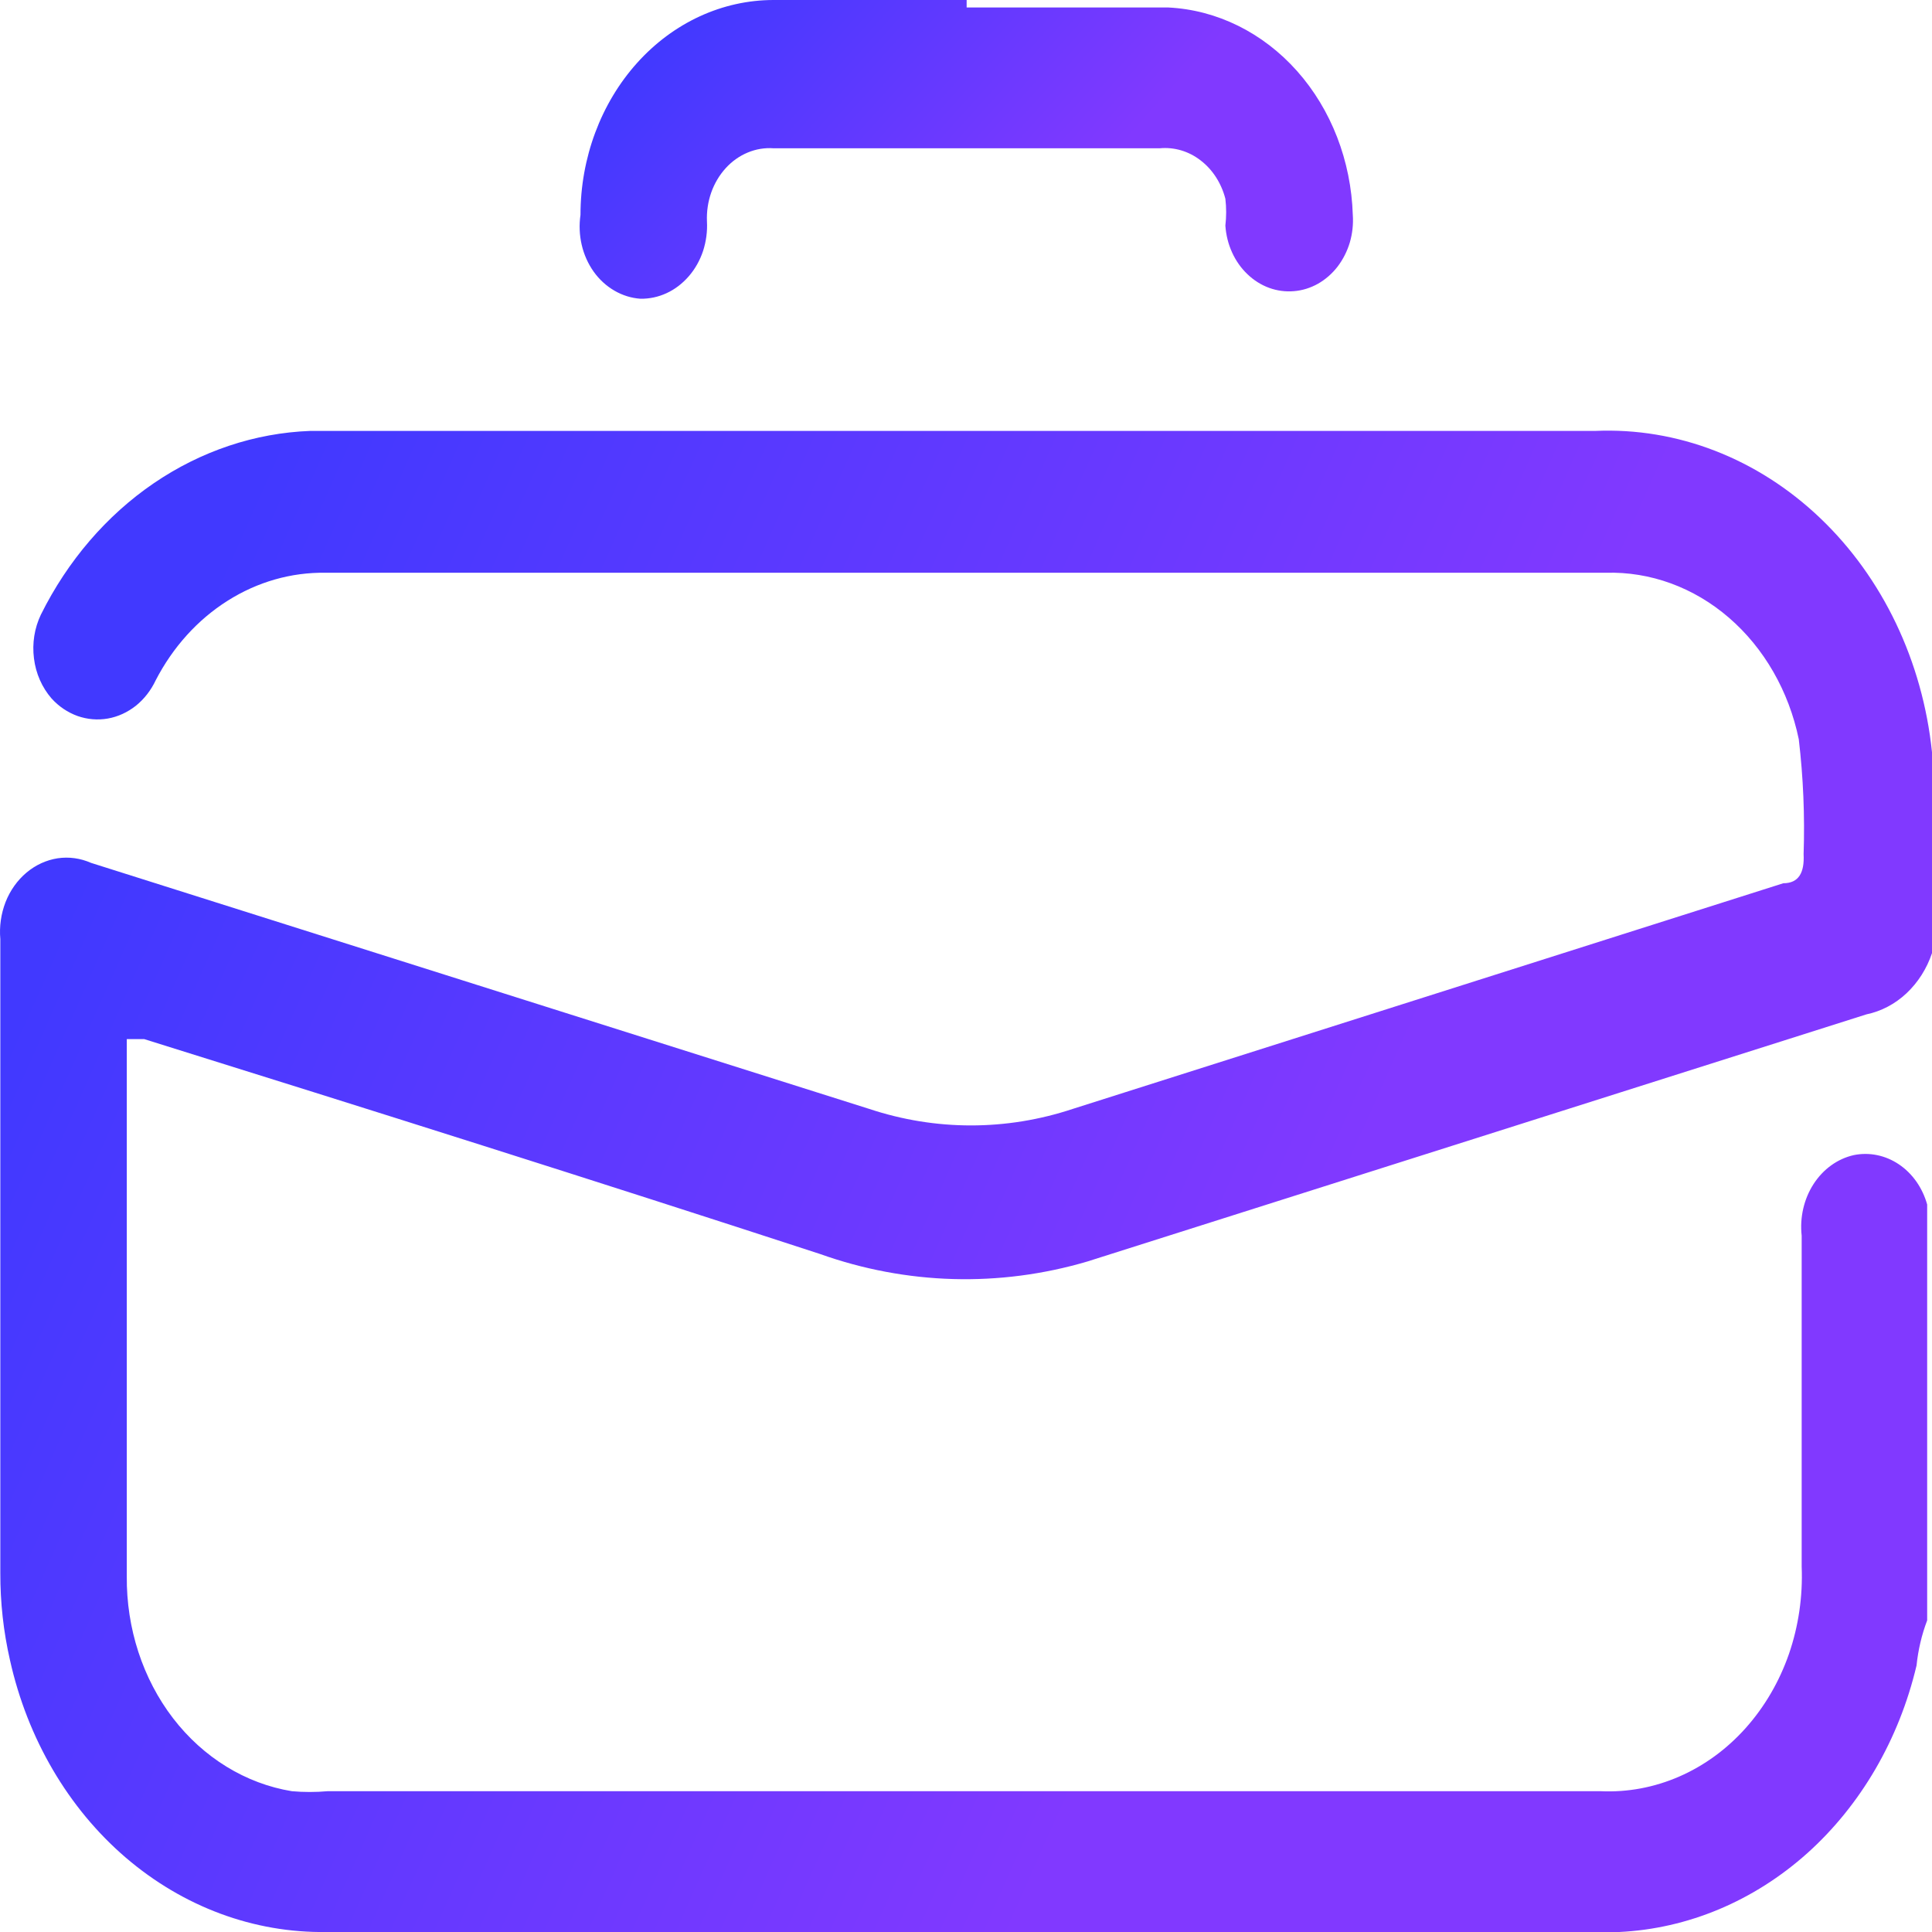
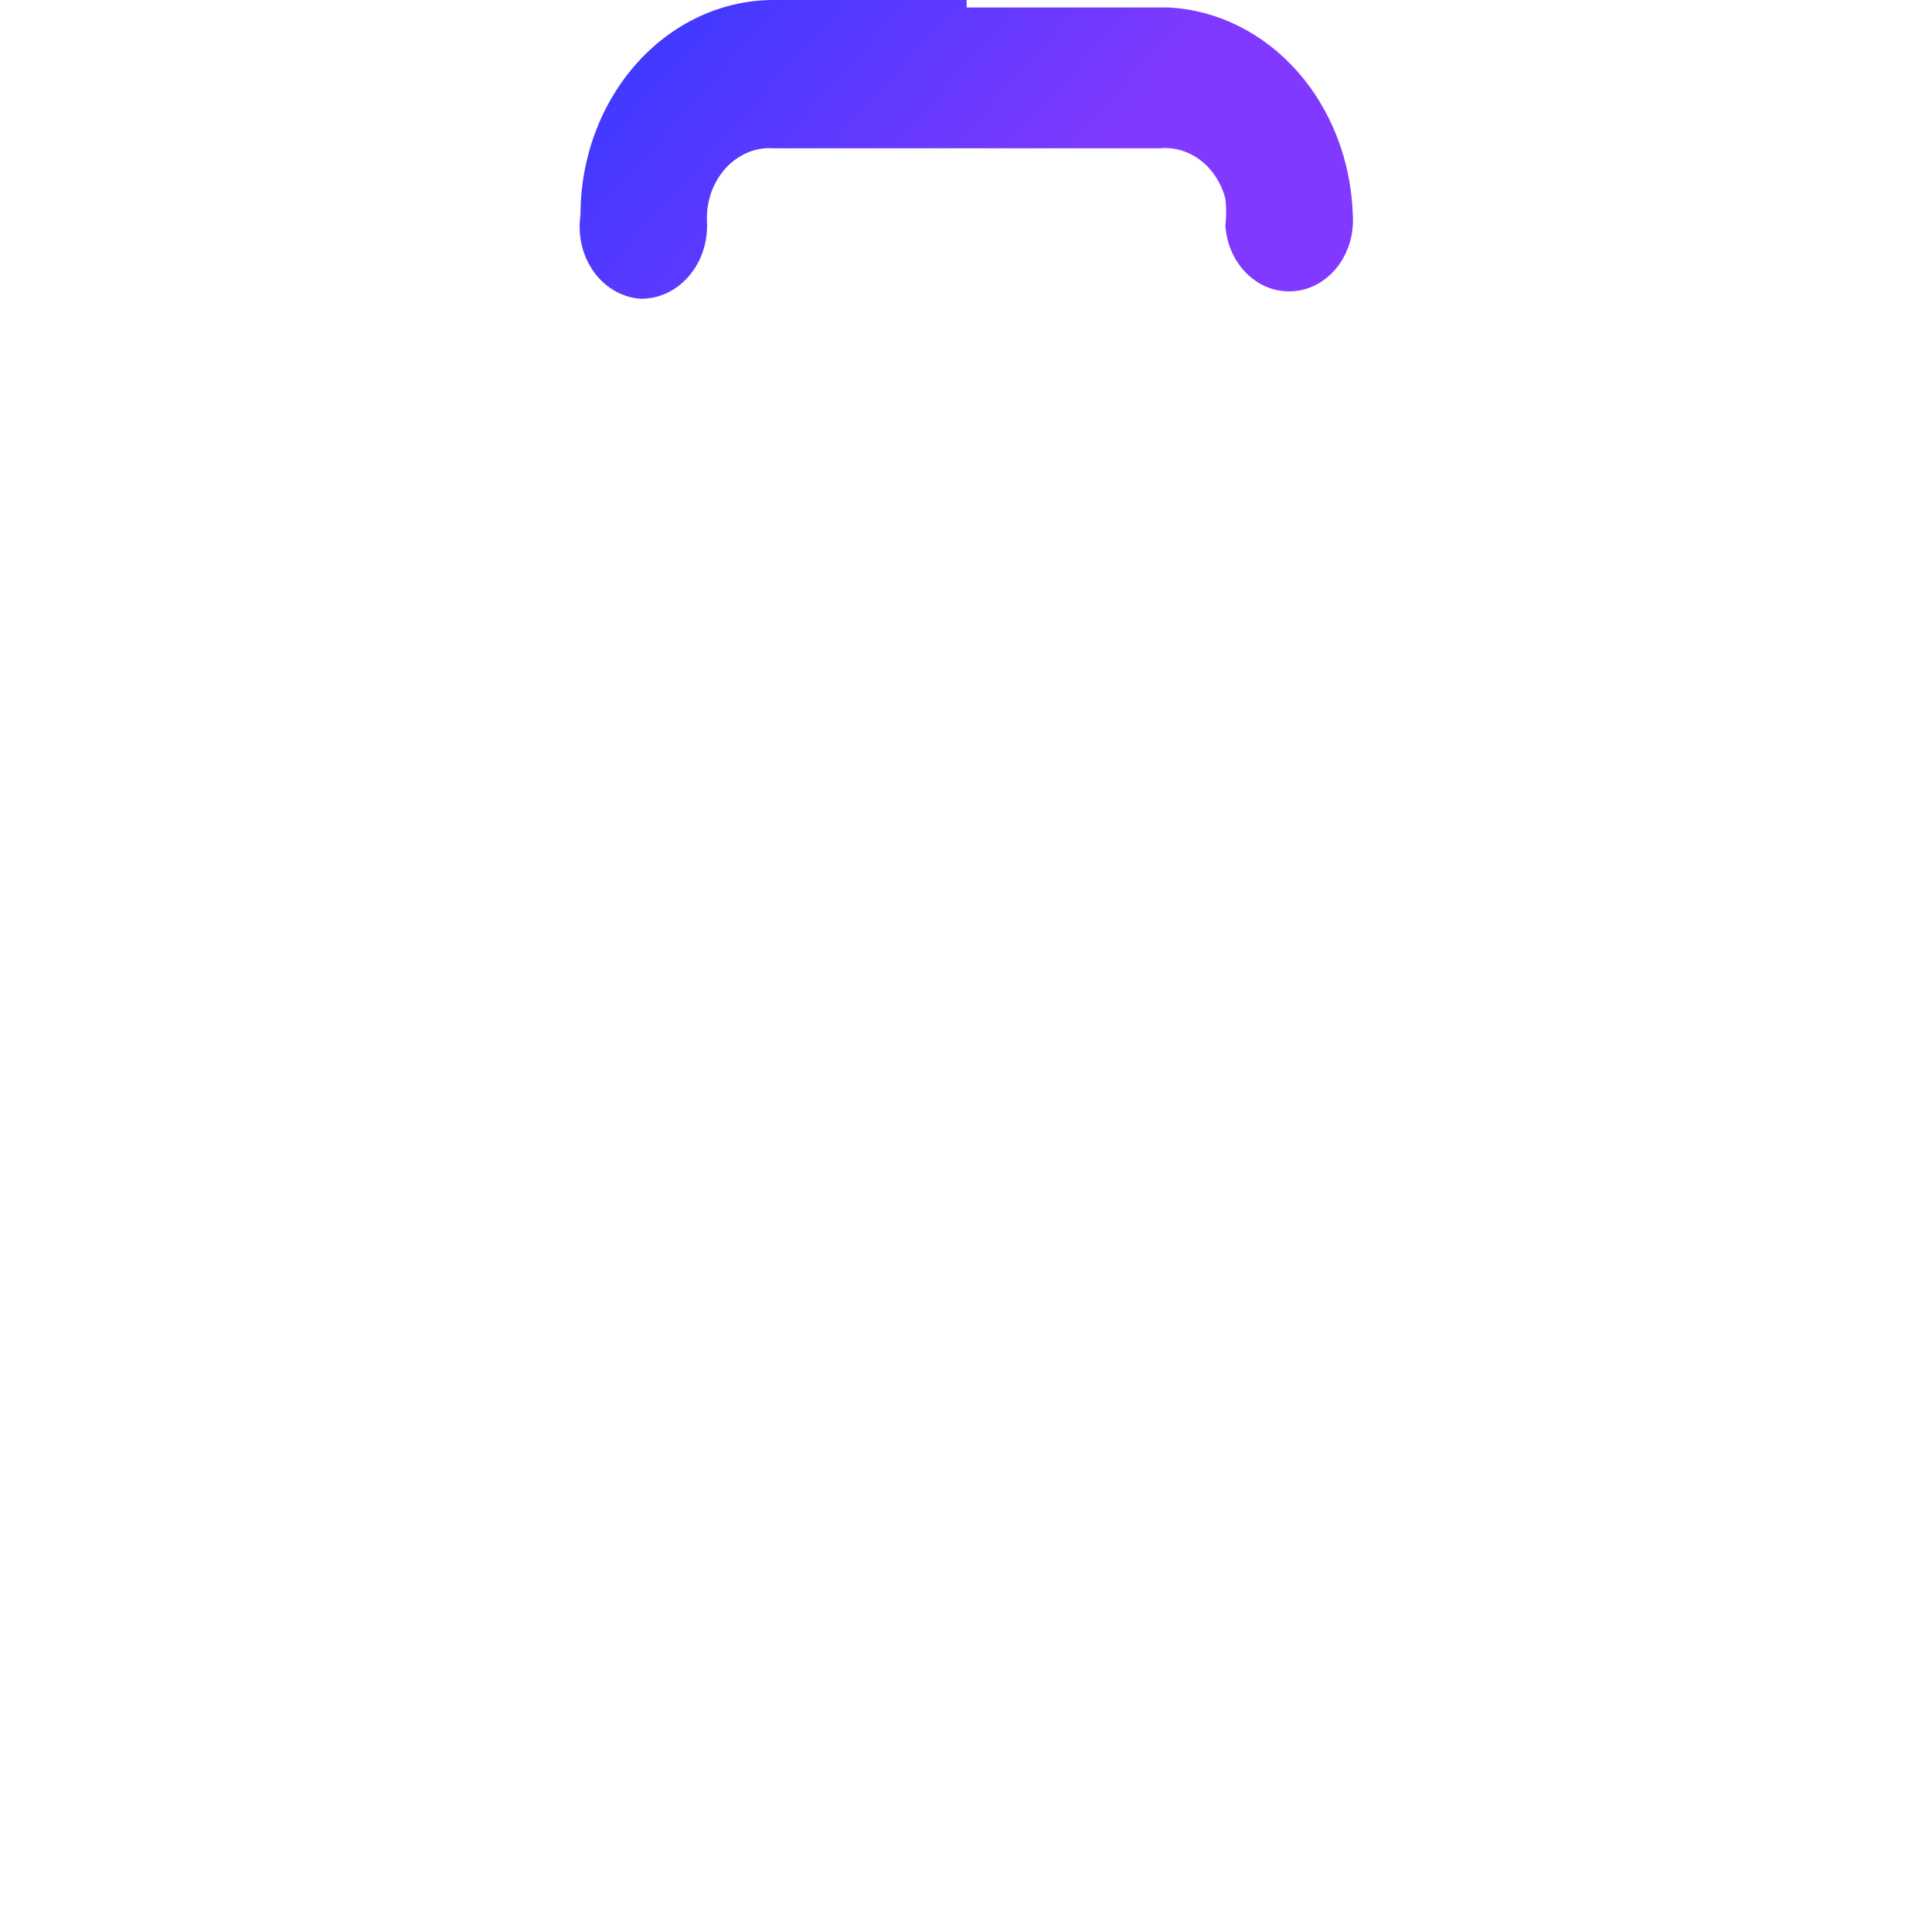
<svg xmlns="http://www.w3.org/2000/svg" width="24" height="24" viewBox="0 0 24 24" fill="none">
-   <path d="M24 11.84C23.935 12.034 23.825 12.206 23.682 12.34C23.54 12.473 23.368 12.563 23.185 12.601L13.507 15.671C12.415 15.993 11.262 15.961 10.185 15.577C7.403 14.669 4.609 13.788 1.791 12.908H1.575V19.581C1.569 20.227 1.773 20.854 2.15 21.345C2.527 21.835 3.052 22.157 3.626 22.251C3.773 22.264 3.922 22.264 4.069 22.251H19.887C20.219 22.266 20.55 22.204 20.86 22.069C21.17 21.934 21.451 21.729 21.685 21.467C21.92 21.204 22.103 20.891 22.223 20.546C22.342 20.2 22.396 19.831 22.381 19.461V15.35C22.356 15.123 22.409 14.894 22.529 14.708C22.649 14.523 22.827 14.394 23.029 14.349C23.222 14.31 23.421 14.351 23.589 14.464C23.757 14.577 23.882 14.755 23.94 14.963V14.963V20.129C23.872 20.308 23.828 20.496 23.808 20.689C23.591 21.608 23.115 22.425 22.451 23.021C21.786 23.616 20.967 23.959 20.115 24H4.057C3.155 24.014 2.276 23.688 1.561 23.075C0.847 22.462 0.341 21.597 0.124 20.623C0.043 20.269 0.003 19.906 0.004 19.541V11.666C-0.01 11.509 0.013 11.351 0.069 11.206C0.126 11.061 0.216 10.935 0.329 10.84C0.442 10.745 0.575 10.684 0.716 10.662C0.856 10.641 0.999 10.661 1.131 10.719L10.797 13.775C11.622 14.049 12.502 14.049 13.327 13.775L22.153 10.972C22.345 10.972 22.417 10.839 22.405 10.612C22.421 10.135 22.401 9.657 22.345 9.183C22.221 8.584 21.914 8.05 21.477 7.673C21.04 7.296 20.5 7.099 19.947 7.115H4.045C3.619 7.108 3.198 7.228 2.827 7.463C2.456 7.697 2.148 8.038 1.935 8.449C1.876 8.575 1.791 8.684 1.688 8.767C1.584 8.849 1.465 8.904 1.339 8.926C1.213 8.948 1.084 8.937 0.962 8.894C0.841 8.85 0.73 8.776 0.64 8.676C0.522 8.54 0.445 8.367 0.422 8.179C0.398 7.992 0.428 7.802 0.508 7.635C0.841 6.965 1.324 6.403 1.91 6.003C2.497 5.603 3.166 5.379 3.853 5.353C4.369 5.353 4.897 5.353 5.424 5.353C10.221 5.353 15.018 5.353 19.815 5.353C20.836 5.308 21.834 5.695 22.61 6.435C23.387 7.175 23.883 8.214 24 9.344V11.84Z" fill="url(#paint0_linear_24_2396)" />
  <path d="M12.008 0.093C12.848 0.093 13.675 0.093 14.514 0.093C15.117 0.123 15.688 0.405 16.113 0.883C16.537 1.36 16.784 1.998 16.805 2.67C16.813 2.785 16.8 2.902 16.768 3.012C16.735 3.122 16.683 3.224 16.616 3.312C16.548 3.4 16.465 3.472 16.372 3.525C16.279 3.577 16.177 3.609 16.073 3.617C15.97 3.626 15.865 3.612 15.766 3.576C15.667 3.54 15.575 3.482 15.496 3.406C15.417 3.331 15.352 3.239 15.305 3.135C15.258 3.032 15.23 2.919 15.222 2.803C15.235 2.692 15.235 2.58 15.222 2.469C15.172 2.276 15.064 2.107 14.915 1.993C14.767 1.878 14.587 1.825 14.406 1.842H9.61C9.5 1.834 9.391 1.852 9.288 1.895C9.185 1.938 9.092 2.004 9.014 2.09C8.936 2.176 8.875 2.279 8.835 2.392C8.795 2.506 8.777 2.628 8.782 2.75C8.789 2.874 8.772 2.999 8.734 3.117C8.695 3.234 8.635 3.341 8.557 3.431C8.479 3.521 8.386 3.593 8.282 3.641C8.179 3.689 8.067 3.713 7.955 3.711C7.842 3.703 7.733 3.669 7.633 3.611C7.533 3.553 7.445 3.473 7.375 3.375C7.305 3.276 7.254 3.163 7.226 3.041C7.198 2.92 7.193 2.793 7.211 2.67C7.211 1.962 7.464 1.283 7.914 0.782C8.364 0.281 8.974 0 9.61 0C10.401 0 11.181 0 12.008 0V0.093Z" fill="url(#paint1_linear_24_2396)" />
  <defs>
    <linearGradient id="paint0_linear_24_2396" x1="1.8" y1="9.079" x2="16.377" y2="15.572" gradientUnits="userSpaceOnUse">
      <stop stop-color="#4139FF" />
      <stop offset="1" stop-color="#8139FF" />
    </linearGradient>
    <linearGradient id="paint1_linear_24_2396" x1="7.921" y1="0.742" x2="11.799" y2="4.218" gradientUnits="userSpaceOnUse">
      <stop stop-color="#4139FF" />
      <stop offset="1" stop-color="#8139FF" />
    </linearGradient>
  </defs>
</svg>